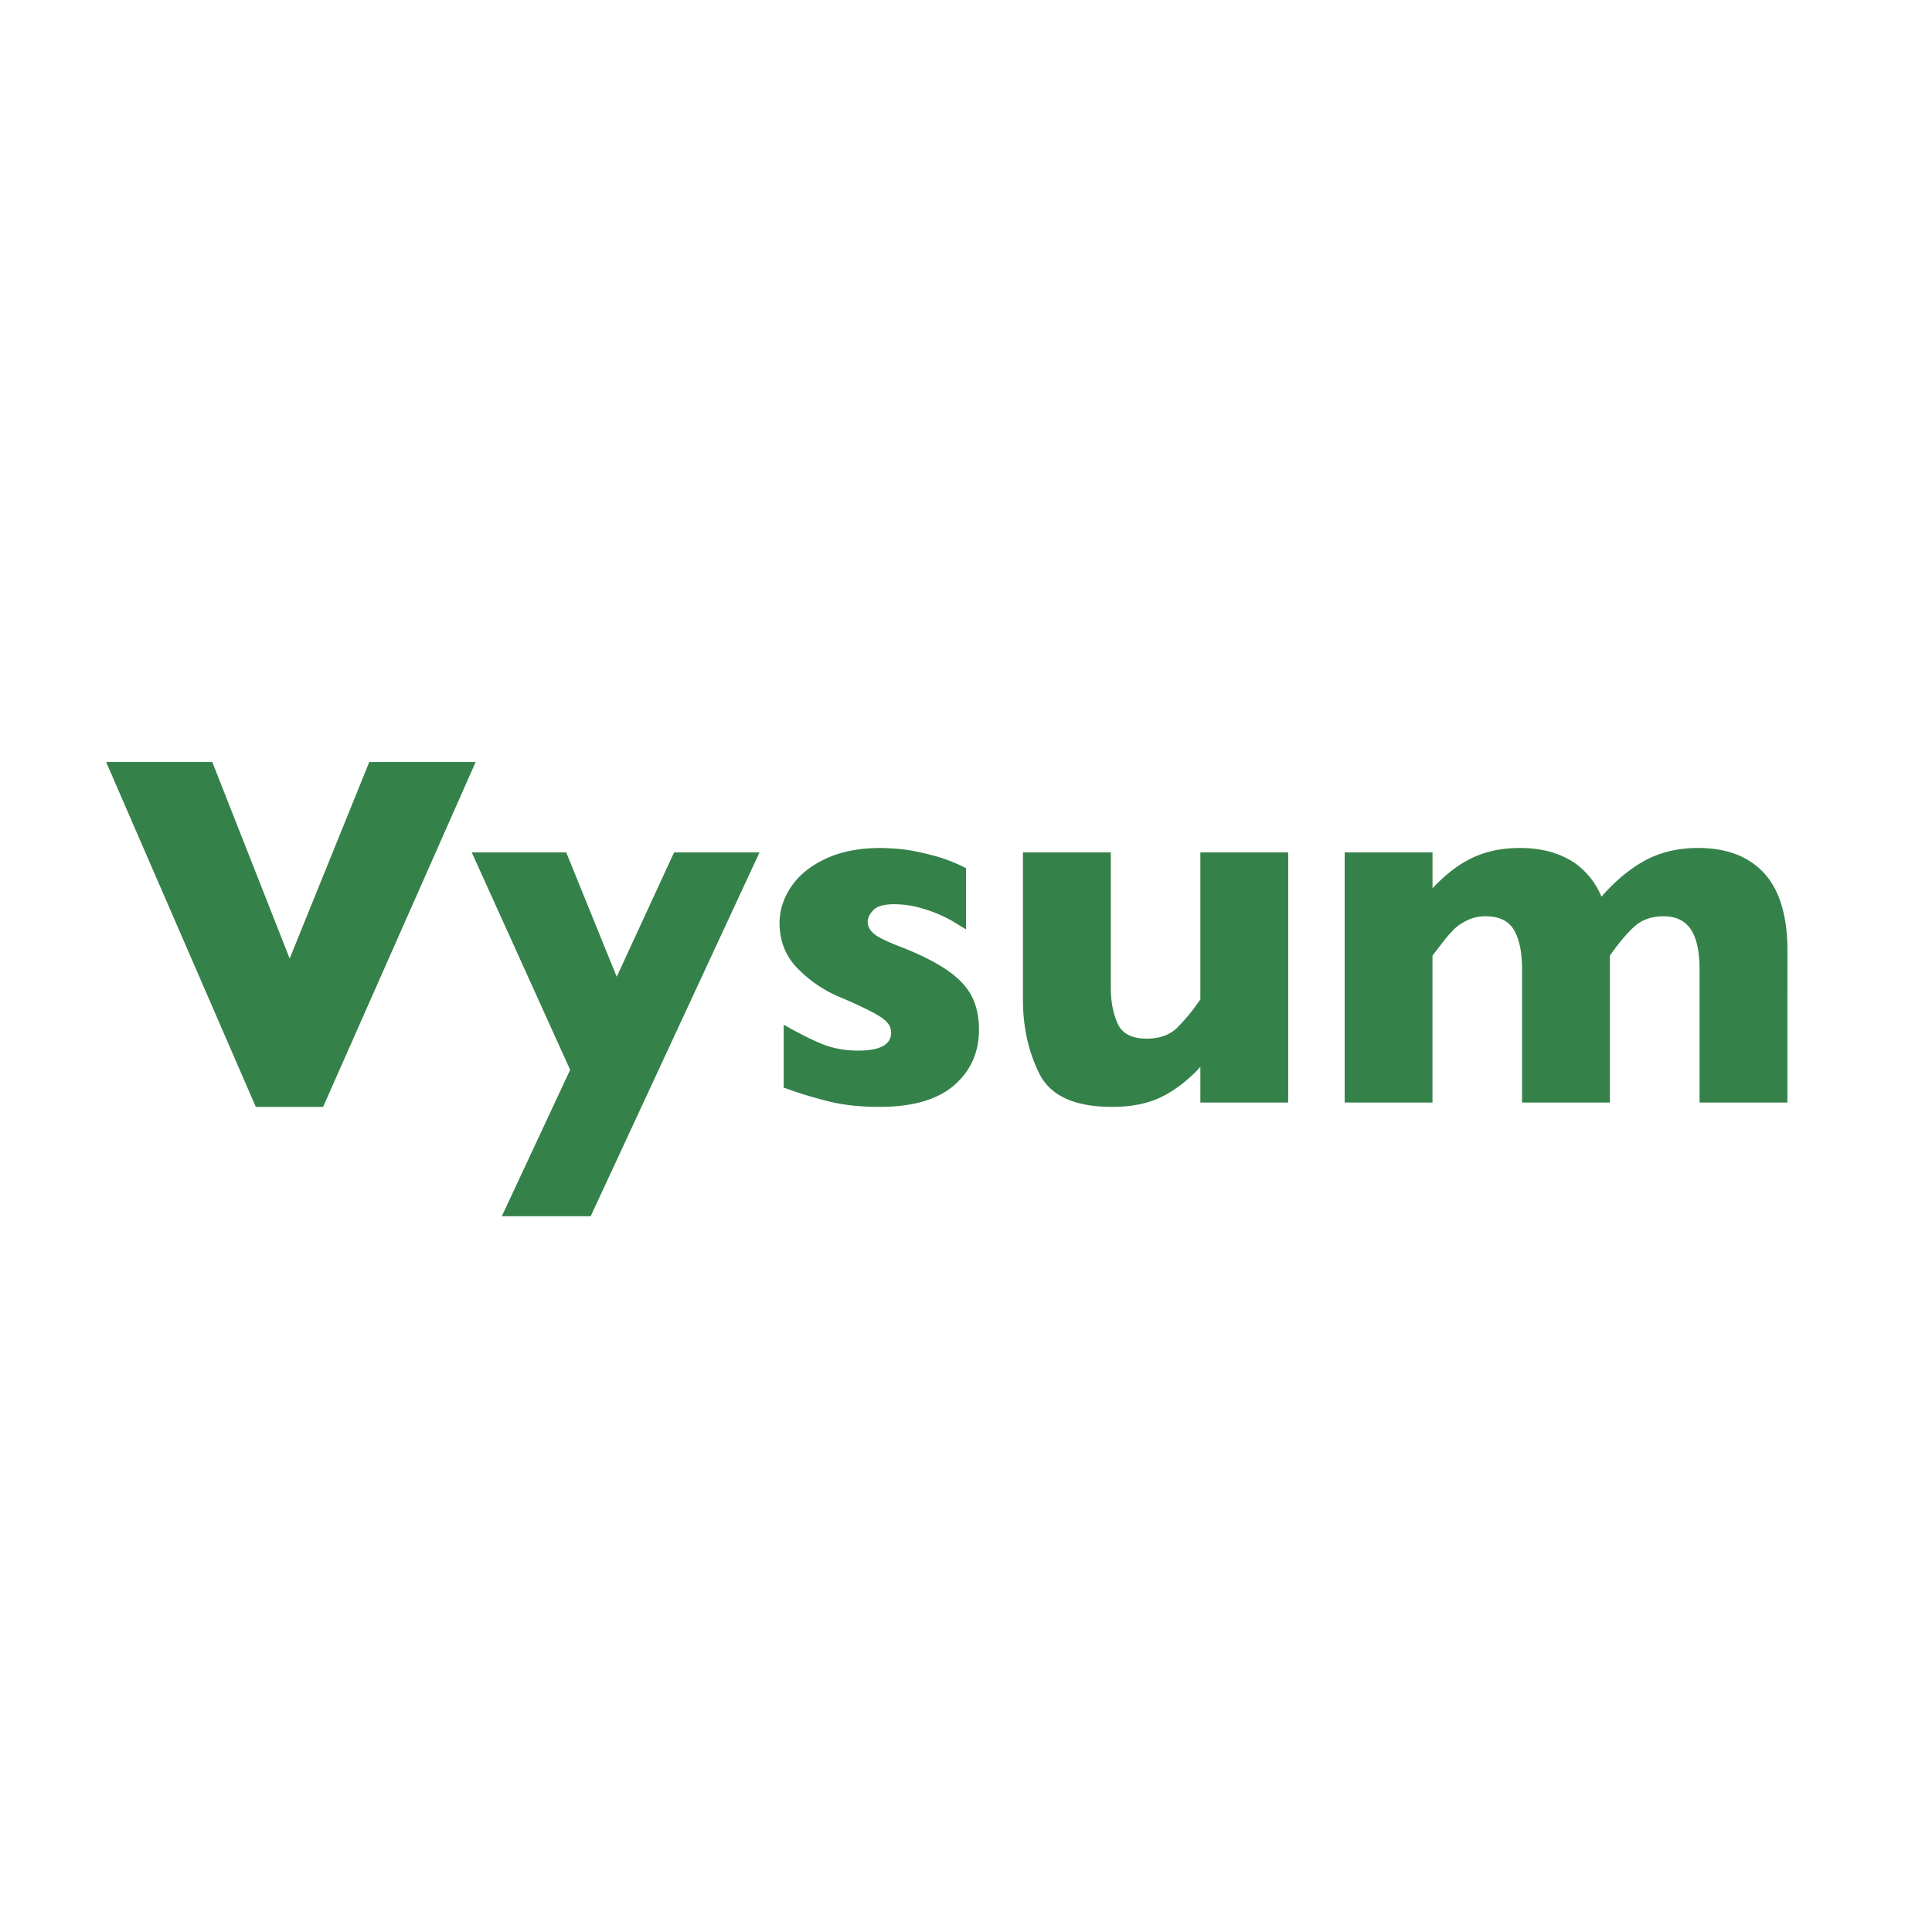
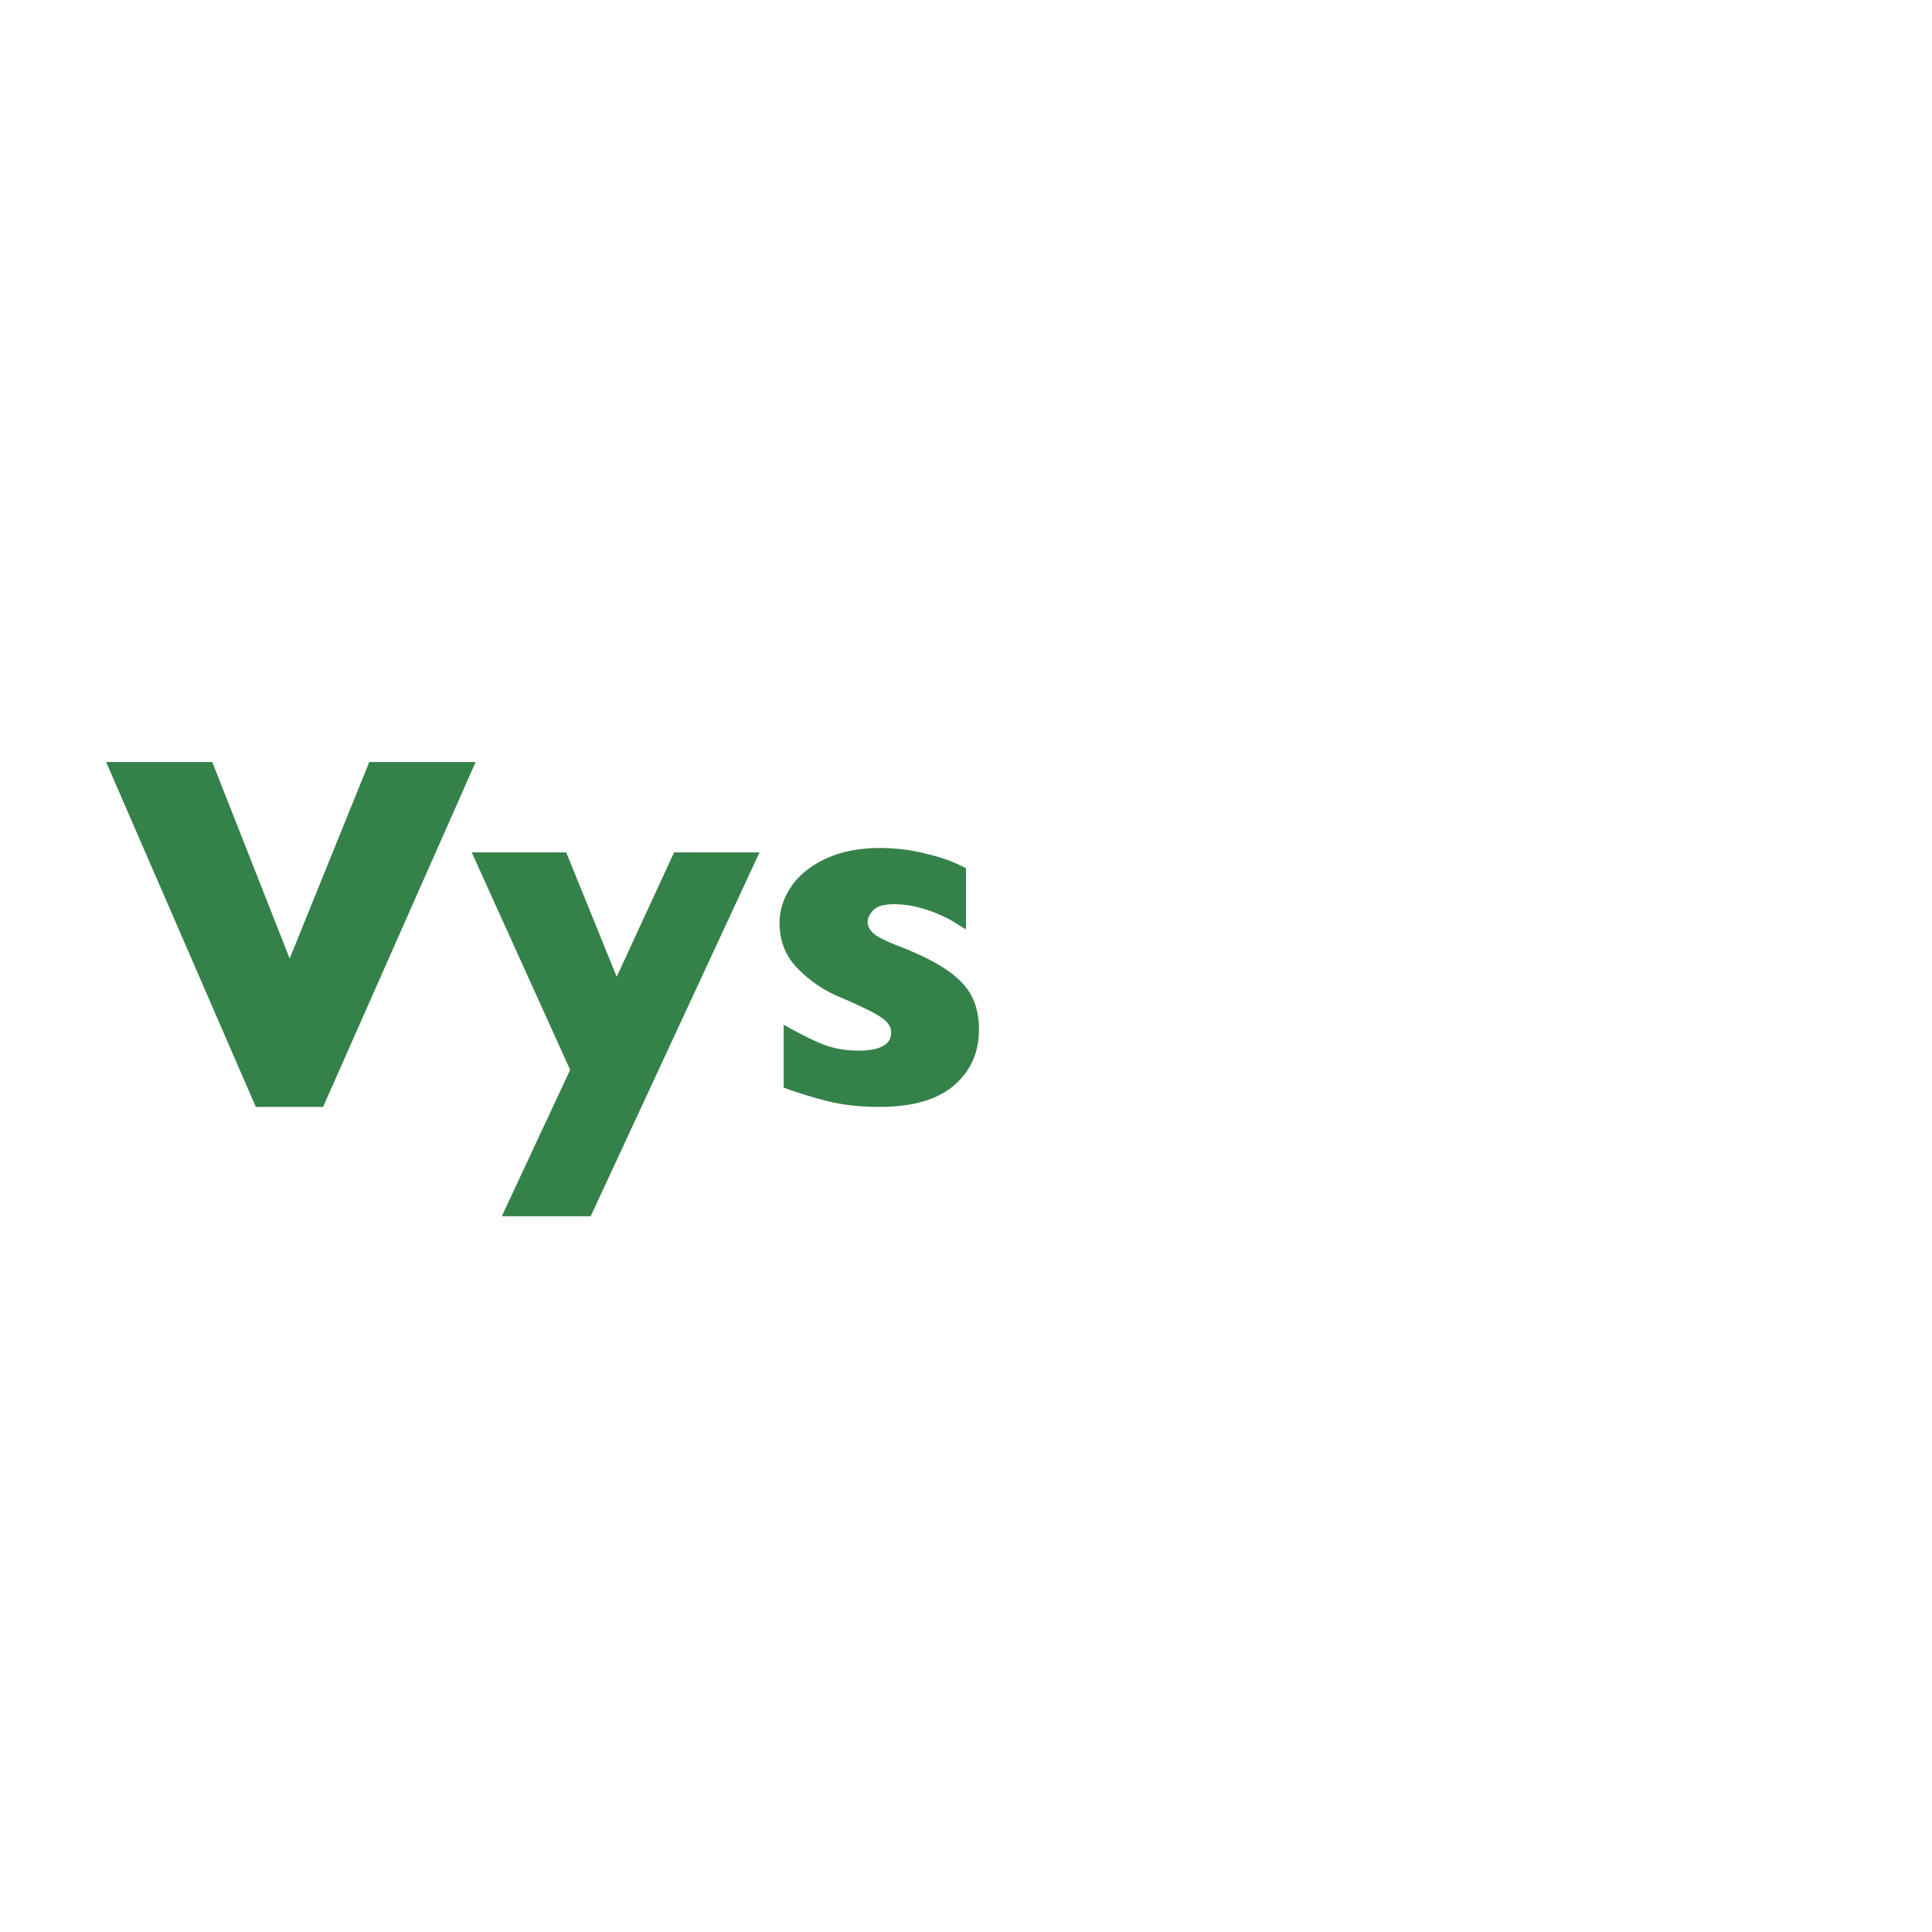
<svg xmlns="http://www.w3.org/2000/svg" data-bbox="-7.5 -7.5 90 90" height="100" viewBox="0 0 75 75" width="100" data-type="color">
  <g>
    <path fill="#ffffff" d="M82.5-7.5v90h-90v-90z" data-color="1" />
-     <path fill="#ffffff" d="M82.5-7.5v90h-90v-90z" data-color="1" />
+     <path fill="#ffffff" d="M82.5-7.5v90h-90z" data-color="1" />
    <path d="m18.465 29.582-5.922 13.387H9.93L4.12 29.582h4.121l3.004 7.629 3.09-7.629Zm0 0" fill="#35814a" data-color="2" />
    <path d="M29.484 33.09 22.93 47.215h-3.45l2.653-5.684-3.82-8.441h3.667l1.961 4.828 2.227-4.828Zm0 0" fill="#35814a" data-color="2" />
    <path d="M38.004 39.965q0 1.334-.973 2.172c-.644.554-1.61.832-2.883.832q-1.072.002-1.906-.196a16 16 0 0 1-1.82-.554v-2.442c.578.328 1.074.582 1.5.754q.634.253 1.39.254 1.283 0 1.282-.703 0-.238-.188-.426c-.12-.125-.336-.261-.644-.418a18 18 0 0 0-1.227-.558 5 5 0 0 1-1.61-1.125q-.662-.708-.663-1.727 0-.724.441-1.39.44-.669 1.332-1.094.89-.424 2.149-.426.304.001.773.043.469.045 1.184.227.708.176 1.359.515v2.375q-.252-.151-.504-.308a5.4 5.4 0 0 0-1.348-.547 3.8 3.8 0 0 0-.941-.121q-.586.001-.805.23t-.218.457q-.001.24.226.445c.153.137.488.305 1.016.508q1.137.44 1.816.903.685.463.973 1.015c.191.367.289.805.289 1.305" fill="#35814a" data-color="2" />
-     <path d="M50.008 42.8h-3.41v-1.382c-.48.52-.989.91-1.516 1.168s-1.164.383-1.906.383q-2.18.001-2.824-1.282t-.641-2.894V33.09h3.41v5.246q-.001.793.262 1.387.258.597 1.133.597.755 0 1.187-.43a7.2 7.2 0 0 0 .895-1.097V33.09h3.41Zm0 0" fill="#35814a" data-color="2" />
-     <path d="M69.387 42.8h-3.41v-5.179q-.002-1.03-.336-1.539-.34-.511-1.067-.512-.712 0-1.168.434-.451.432-.91 1.094V42.8h-3.41v-5.18q-.001-.983-.313-1.516-.312-.534-1.109-.535-.377 0-.695.153-.316.151-.516.343a6 6 0 0 0-.484.563q-.177.234-.36.469V42.8H52.2v-9.71h3.41v1.394q.767-.821 1.563-1.191.796-.375 1.84-.375.492 0 .937.094c.297.058.59.164.875.308q.435.22.781.602.352.381.563.887.821-.936 1.707-1.414.89-.476 2.043-.477 1.157 0 1.937.469c.524.312.907.761 1.157 1.347q.375.885.375 2.145Zm0 0" fill="#35814a" data-color="2" />
  </g>
</svg>